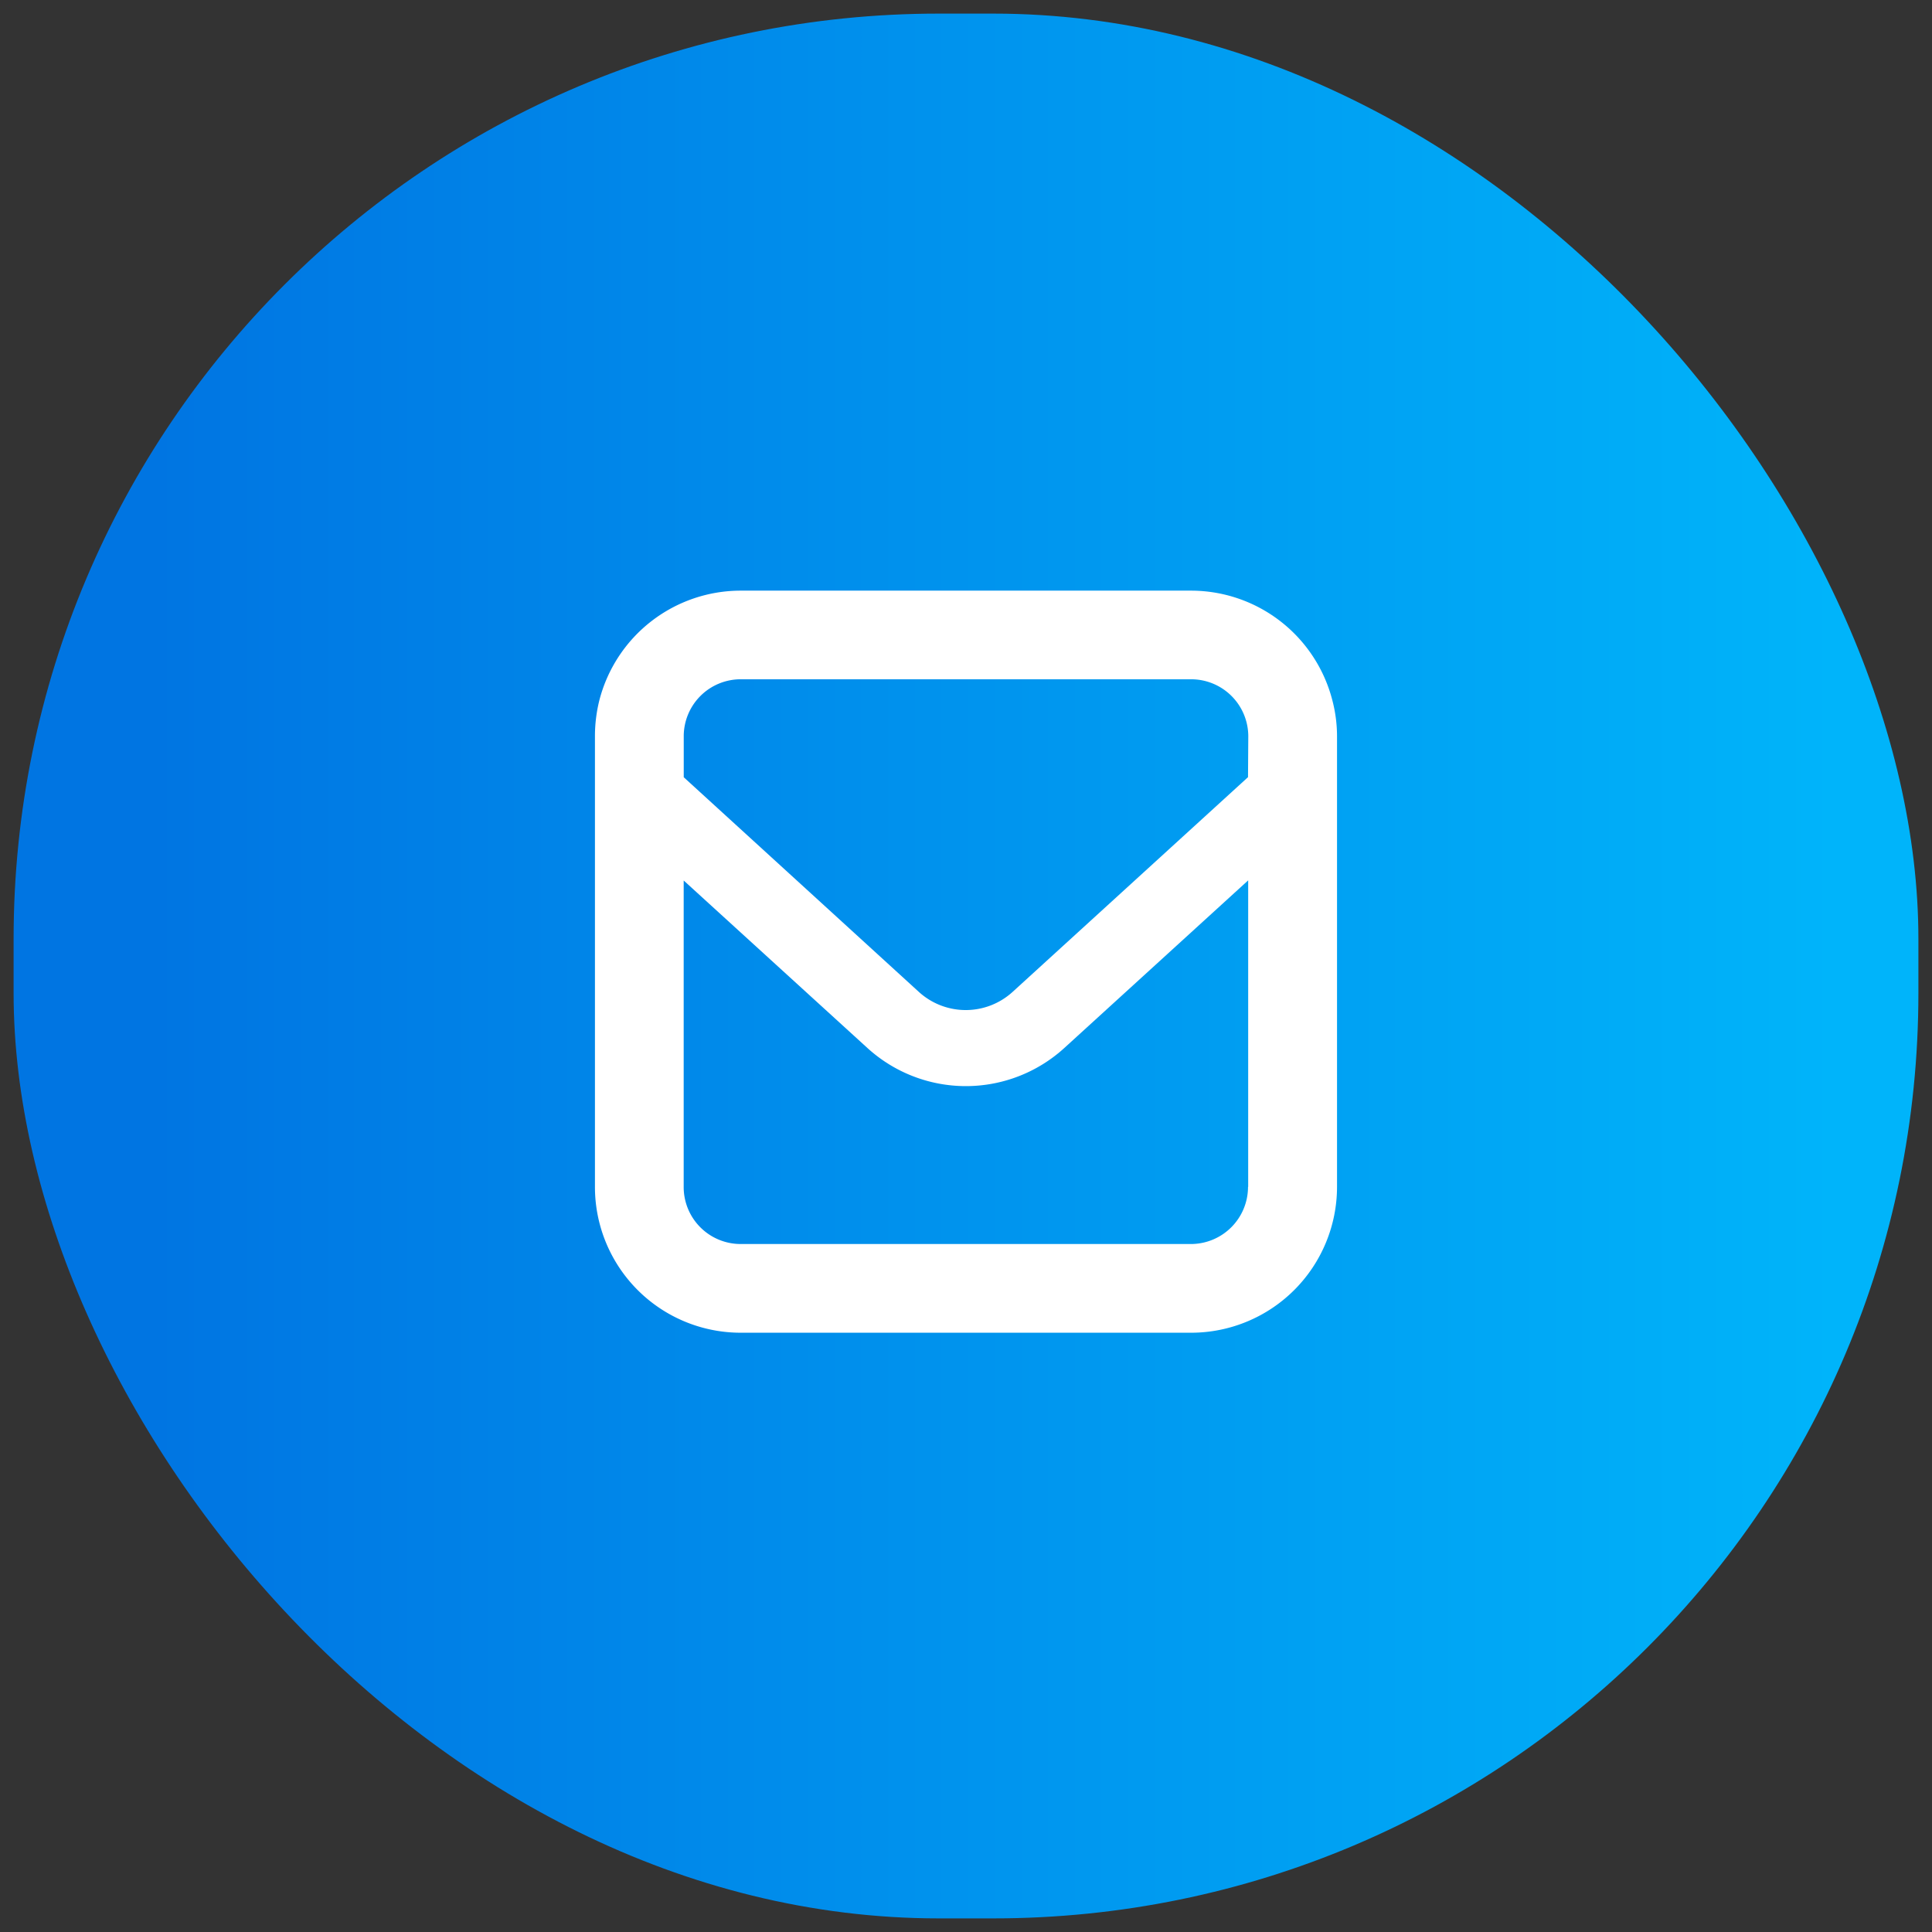
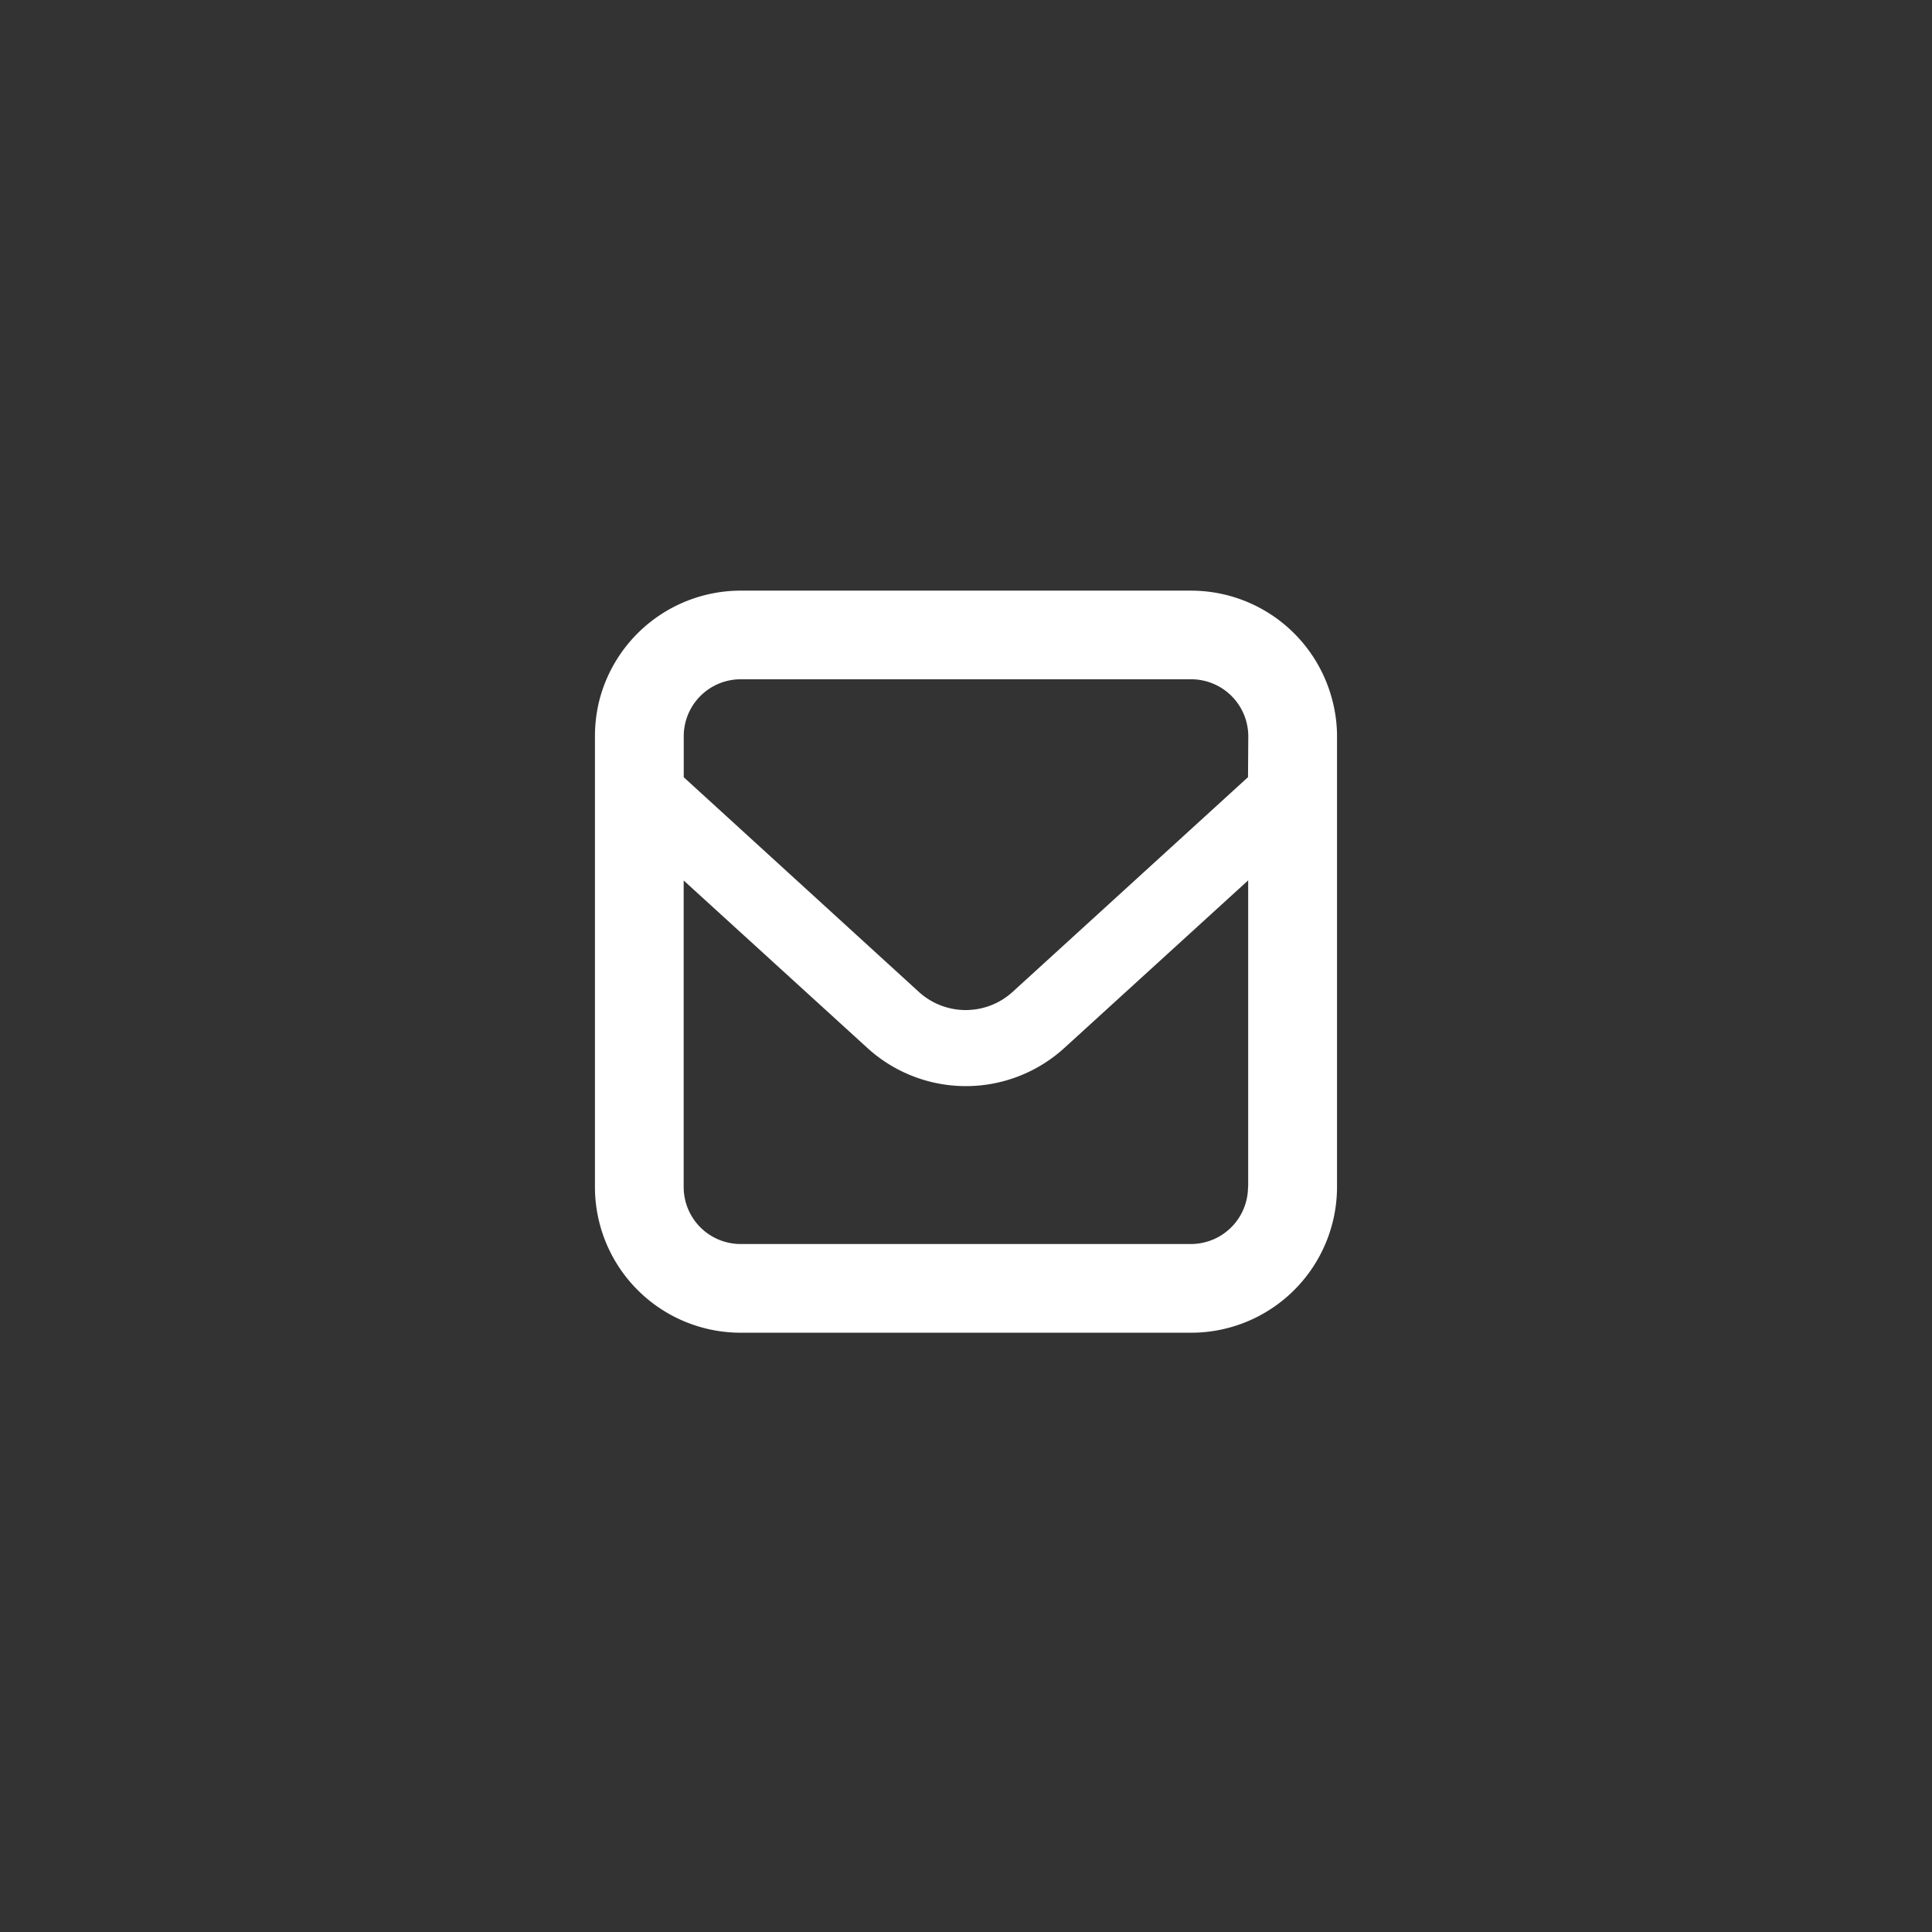
<svg xmlns="http://www.w3.org/2000/svg" width="71" height="71" viewBox="0 0 71 71">
  <rect x="0" y="0" width="71" height="71" fill="#333333" stroke="none" />
  <defs>
    <linearGradient id="linear-gradient" x1="0.067" y1="1" x2="1.048" y2="1" gradientUnits="objectBoundingBox">
      <stop offset="0" stop-color="#0075e2" />
      <stop offset="0.914" stop-color="#00b4fa" />
      <stop offset="1" stop-color="#00b4fa" />
    </linearGradient>
  </defs>
  <g id="グループ_223" data-name="グループ 223" transform="translate(-3518.5 3150.5)">
-     <rect id="長方形_163" data-name="長方形 163" width="70" height="70" rx="34" transform="translate(3519 -3150)" stroke="rgba(0,0,0,0)" stroke-miterlimit="10" stroke-width="1" fill="url(#linear-gradient)" />
    <g id="メールの無料アイコンその12" transform="translate(3540.364 -3128.794)">
      <path id="パス_98" data-name="パス 98" d="M27.1,4.033A5.364,5.364,0,0,0,21.91,0H5.361a5.366,5.366,0,0,0-5.2,4.033A5.458,5.458,0,0,0,0,5.361V21.91a5.357,5.357,0,0,0,5.361,5.361H21.91a5.363,5.363,0,0,0,5.361-5.361V5.361A5.2,5.2,0,0,0,27.1,4.033Zm-3.1,17.878a2.1,2.1,0,0,1-2.1,2.1H5.361a2.094,2.094,0,0,1-2.1-2.1V10.652l6.755,6.158a5.372,5.372,0,0,0,7.23,0l6.76-6.163V21.91Zm0-15.057-8.647,7.888a2.558,2.558,0,0,1-3.454,0L3.263,6.857v-1.5a2.094,2.094,0,0,1,2.1-2.1H21.91a2.1,2.1,0,0,1,2.1,2.1Z" transform="translate(0)" fill="#fff" />
    </g>
  </g>
</svg>